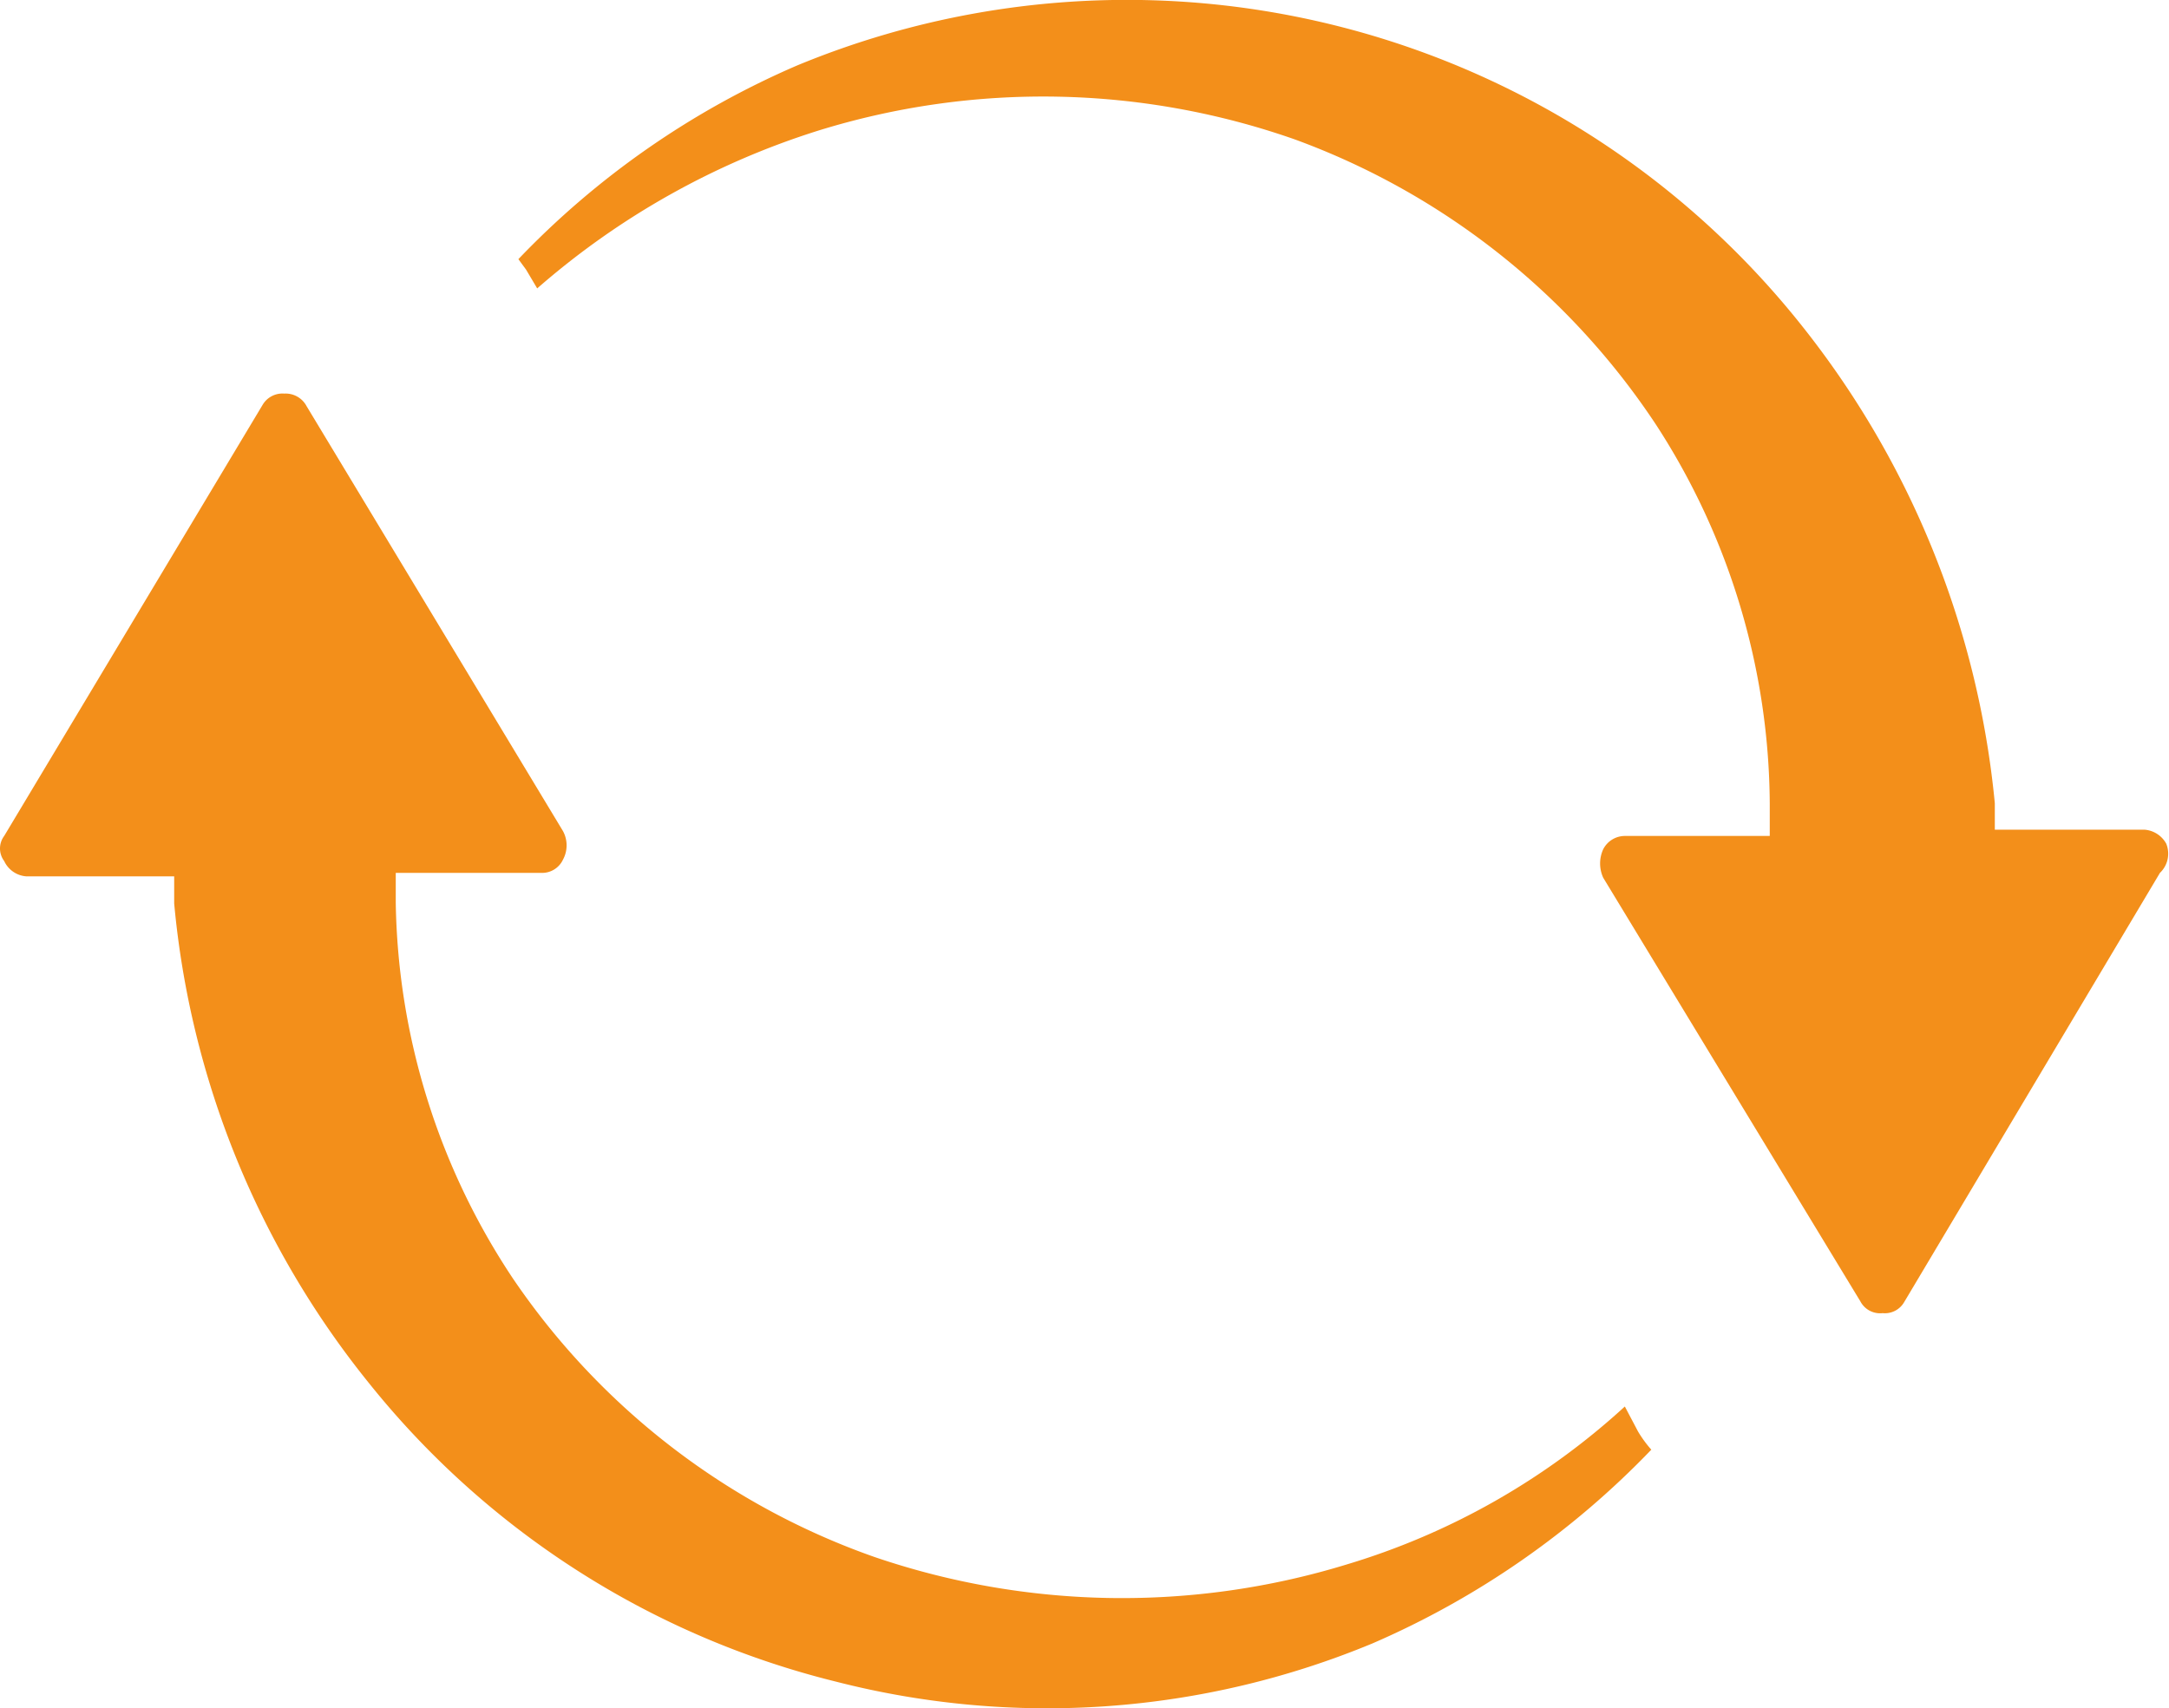
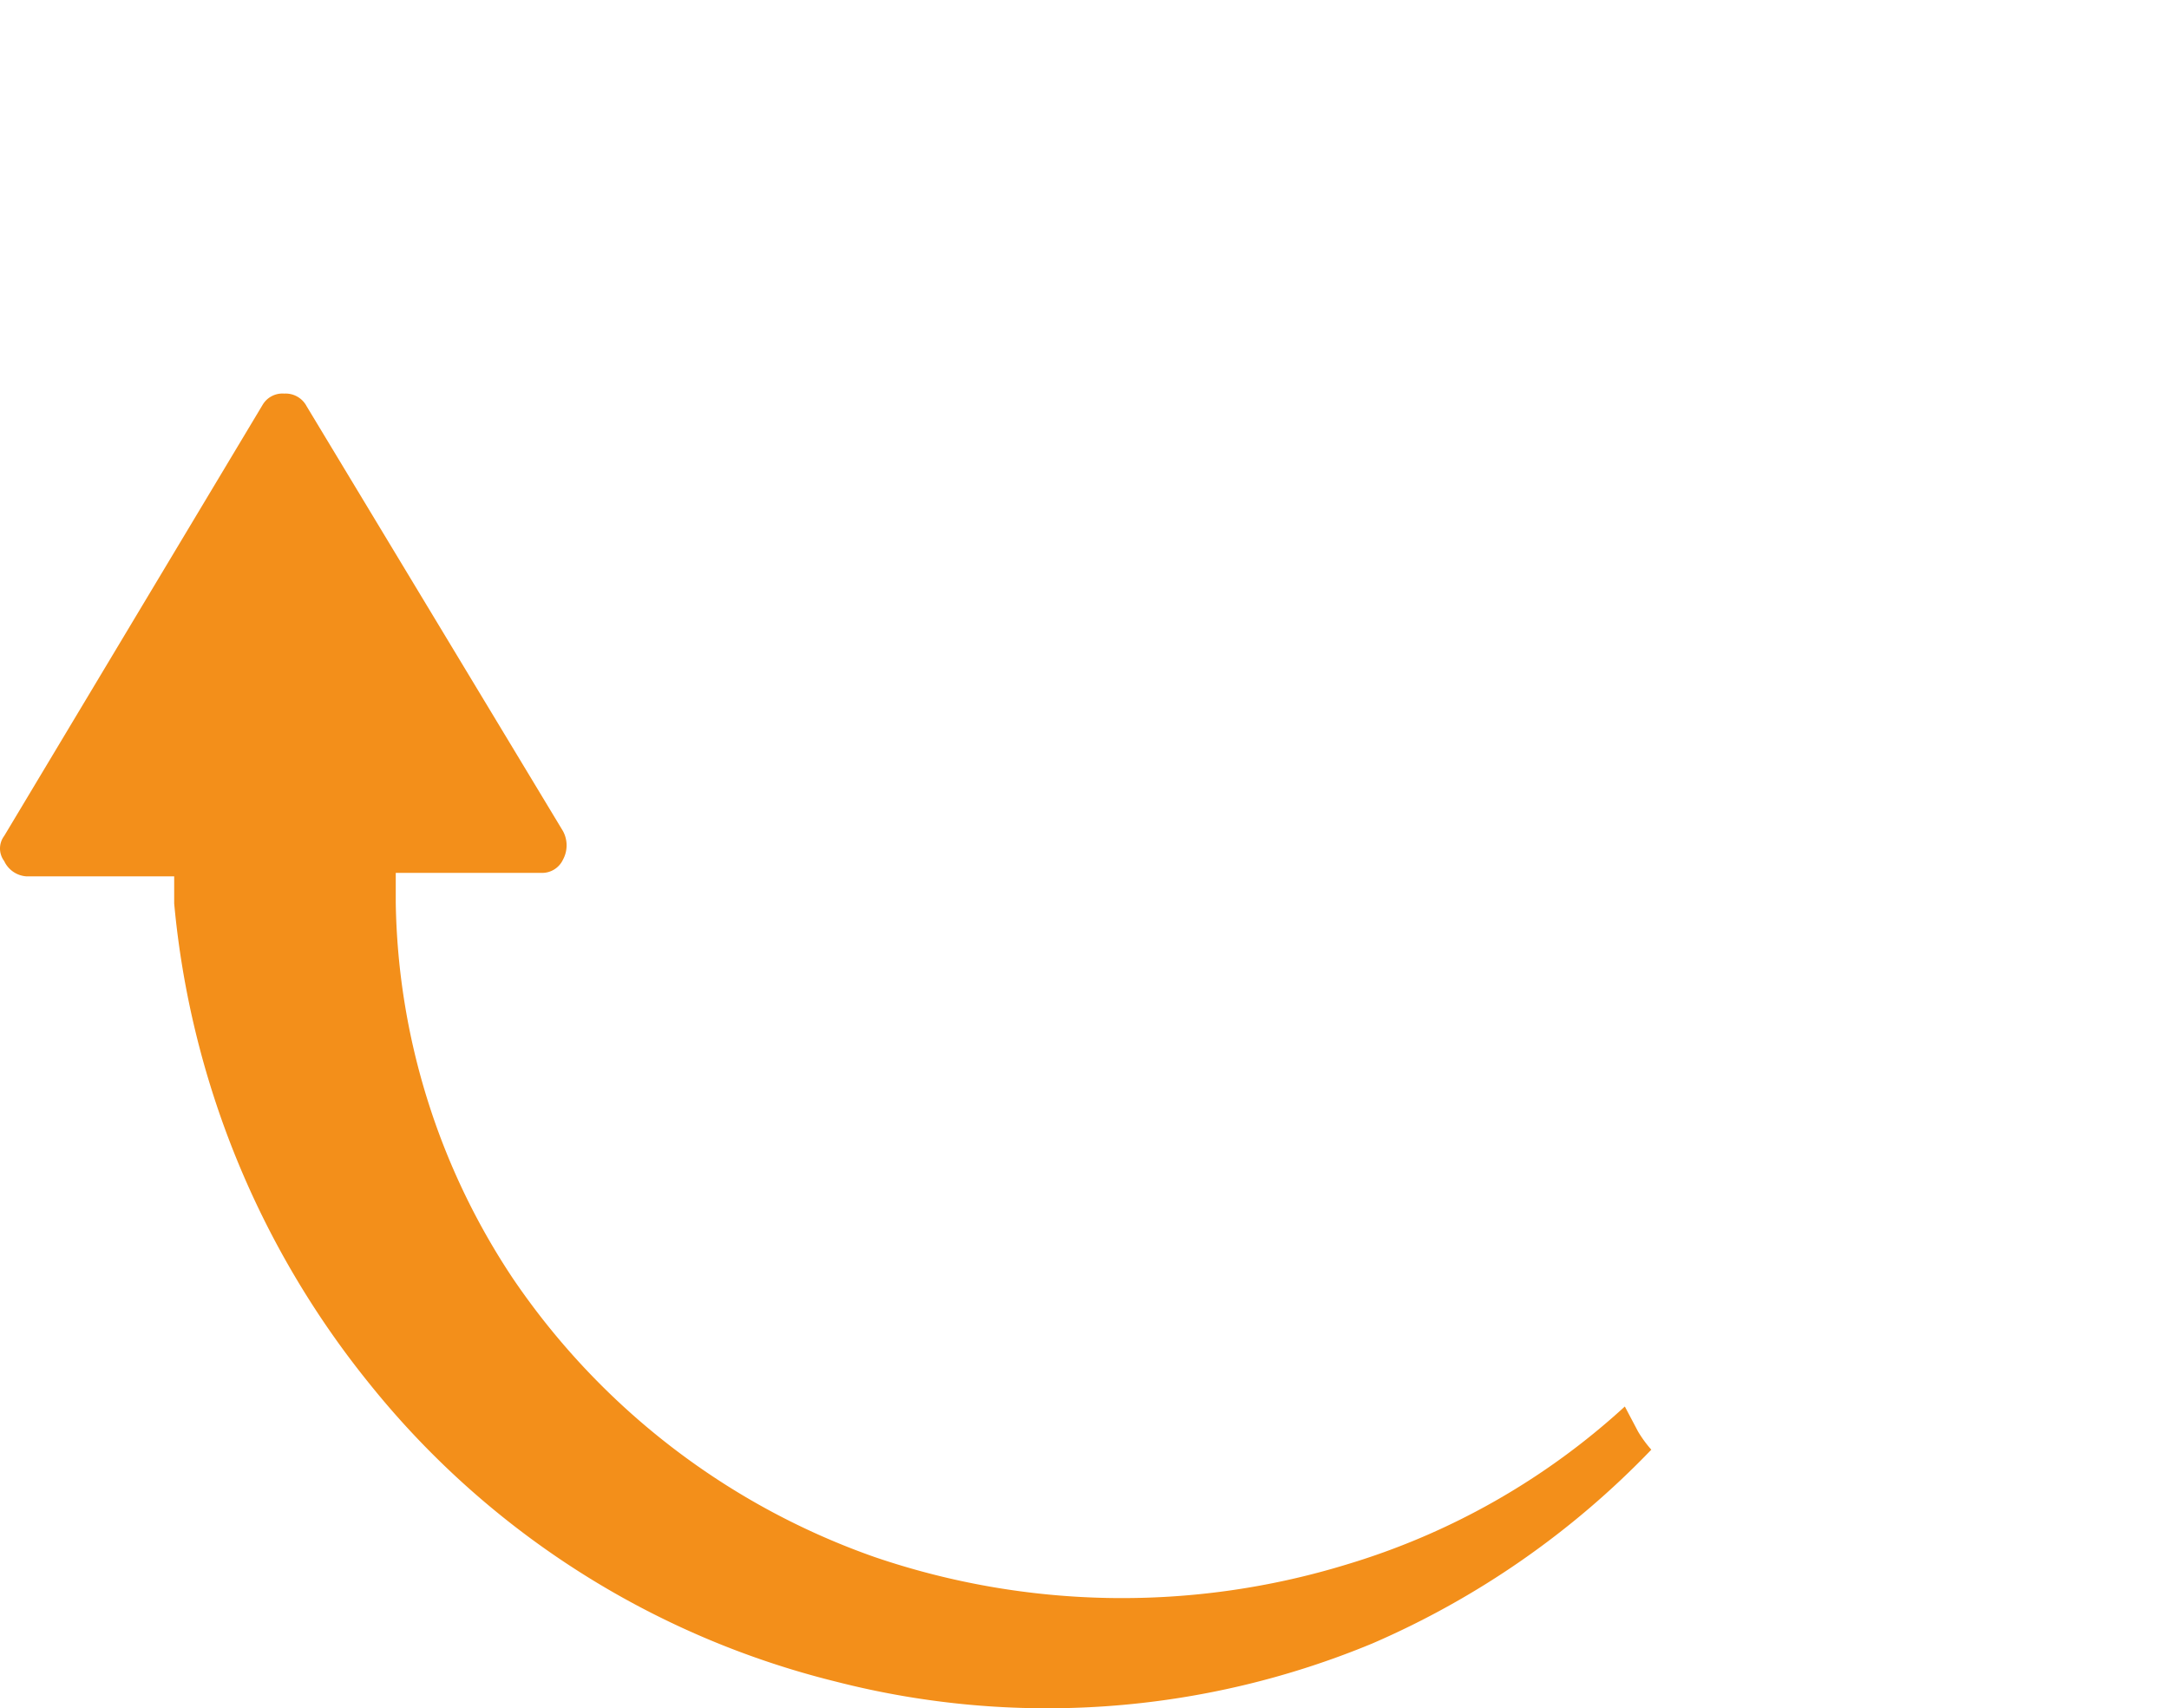
<svg xmlns="http://www.w3.org/2000/svg" viewBox="0 0 31.13 24.52">
  <defs>
    <style>.cls-1{fill:#f38f1a;}</style>
  </defs>
  <g id="Vrstva_2" data-name="Vrstva 2">
    <g id="Vrstva_1-2" data-name="Vrstva 1">
-       <path class="cls-1" d="M31.09,12.11a.39.39,0,0,0-.31-.2H28.63v-.38A13,13,0,0,0,25.8,4.6,12.37,12.37,0,0,0,11.44.94a12.22,12.22,0,0,0-4,2.78l.11.15.16.27a11.25,11.25,0,0,1,4.05-2.27A10.9,10.9,0,0,1,18.58,2a10.56,10.56,0,0,1,5.19,4.1,10.08,10.08,0,0,1,1.63,5.43V12H23.32a.35.35,0,0,0-.31.19.49.49,0,0,0,0,.41l3.69,6.08a.32.32,0,0,0,.32.17.32.32,0,0,0,.31-.16L31,12.53A.38.38,0,0,0,31.09,12.11Z" />
      <path class="cls-1" d="M5.3,19.86A12.39,12.39,0,0,0,12,24.14a12.18,12.18,0,0,0,7.7-.55,12.34,12.34,0,0,0,4-2.78,1.74,1.74,0,0,1-.19-.26l-.19-.36a10.27,10.27,0,0,1-4,2.27,11,11,0,0,1-6.77-.11,10.46,10.46,0,0,1-5.19-4,10,10,0,0,1-1.68-5.39v-.43H7.77a.33.33,0,0,0,.31-.19.43.43,0,0,0,0-.41L4.4,5.83a.34.34,0,0,0-.32-.18.33.33,0,0,0-.31.16L.06,12a.3.3,0,0,0,0,.36.38.38,0,0,0,.32.22H2.5v.39A12.83,12.83,0,0,0,5.3,19.86Z" />
    </g>
  </g>
</svg>